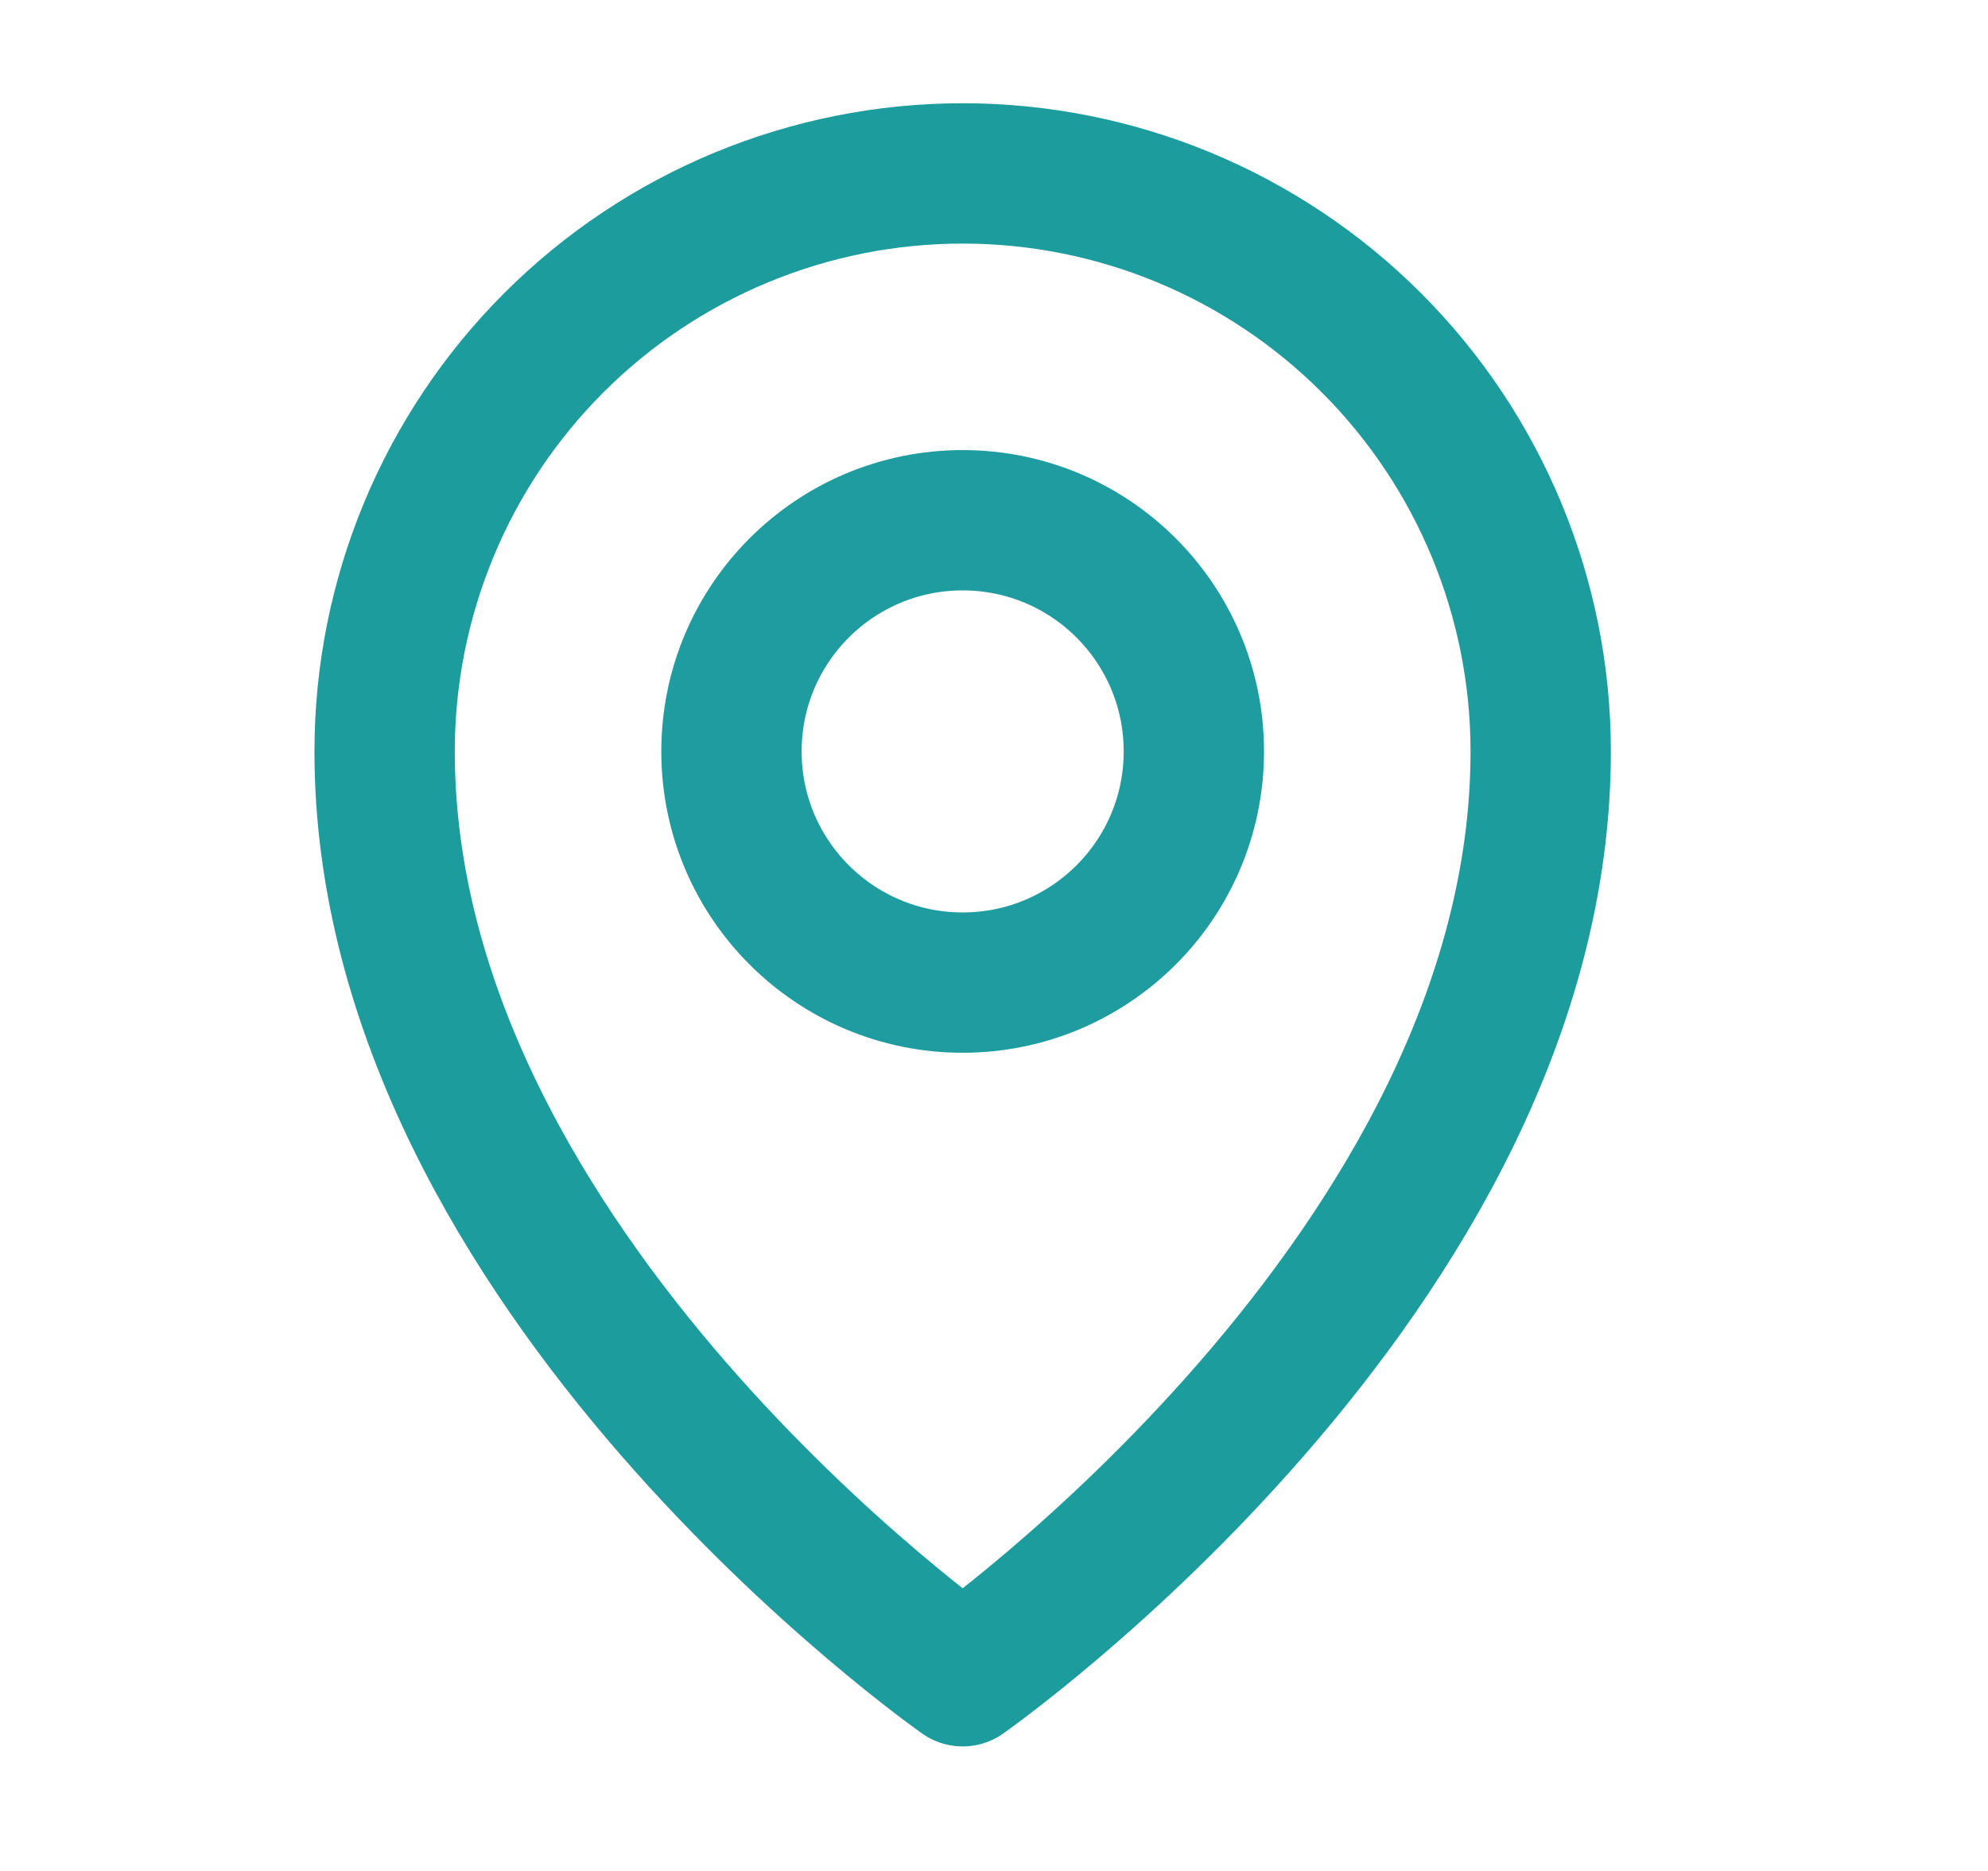
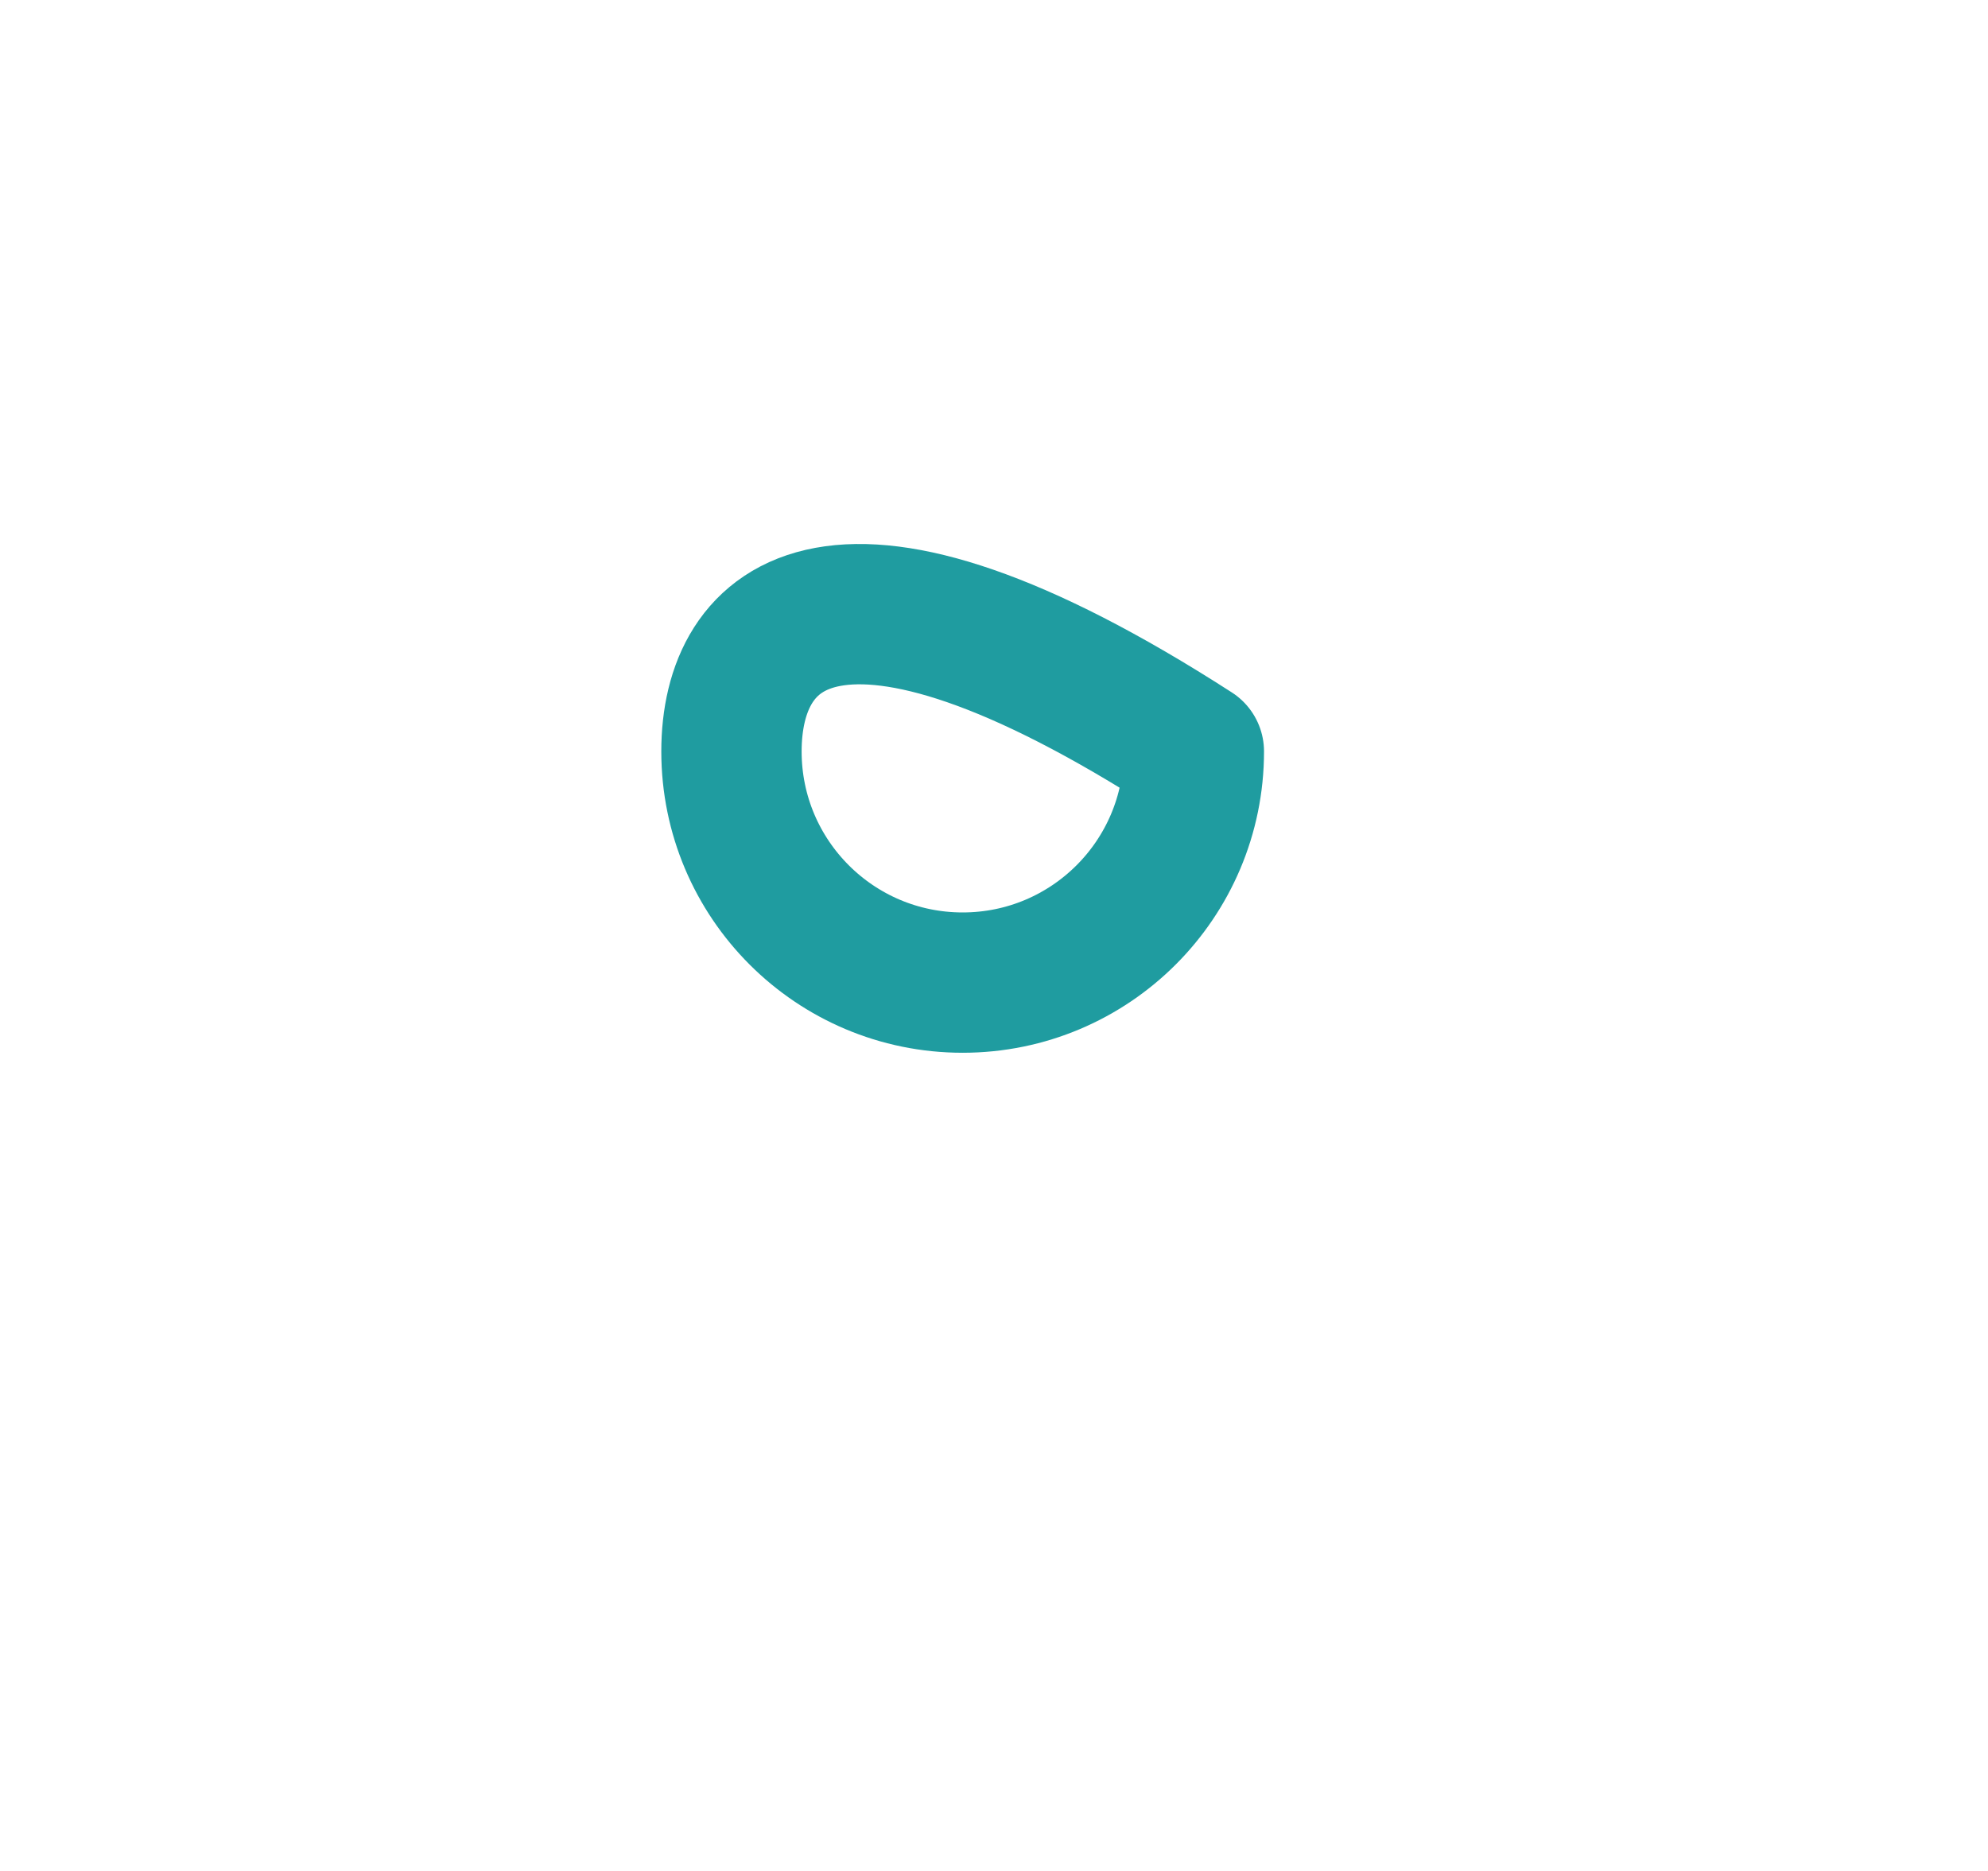
<svg xmlns="http://www.w3.org/2000/svg" width="17" height="16" viewBox="0 0 17 16" fill="none">
  <g clip-path="url(#clip0_199_498)">
-     <path d="M8.232 8.403C9.324 8.403 10.209 7.518 10.209 6.426C10.209 5.334 9.324 4.449 8.232 4.449C7.14 4.449 6.255 5.334 6.255 6.426C6.255 7.518 7.14 8.403 8.232 8.403Z" stroke="#1F9CA0" stroke-width="1.2" stroke-linecap="round" stroke-linejoin="round" />
-     <path d="M13.175 6.426C13.175 10.875 8.232 14.335 8.232 14.335C8.232 14.335 3.289 10.875 3.289 6.426C3.289 5.115 3.809 3.858 4.736 2.931C5.663 2.004 6.921 1.483 8.232 1.483C9.543 1.483 10.8 2.004 11.727 2.931C12.654 3.858 13.175 5.115 13.175 6.426Z" stroke="#1D9C9E" stroke-width="1.2" stroke-linecap="round" stroke-linejoin="round" />
+     <path d="M8.232 8.403C9.324 8.403 10.209 7.518 10.209 6.426C7.14 4.449 6.255 5.334 6.255 6.426C6.255 7.518 7.14 8.403 8.232 8.403Z" stroke="#1F9CA0" stroke-width="1.2" stroke-linecap="round" stroke-linejoin="round" />
  </g>
  <defs>
    <clipPath id="clip0_199_498">
      <rect width="15.818" height="15.818" fill="white" transform="translate(0.323)" />
    </clipPath>
  </defs>
</svg>